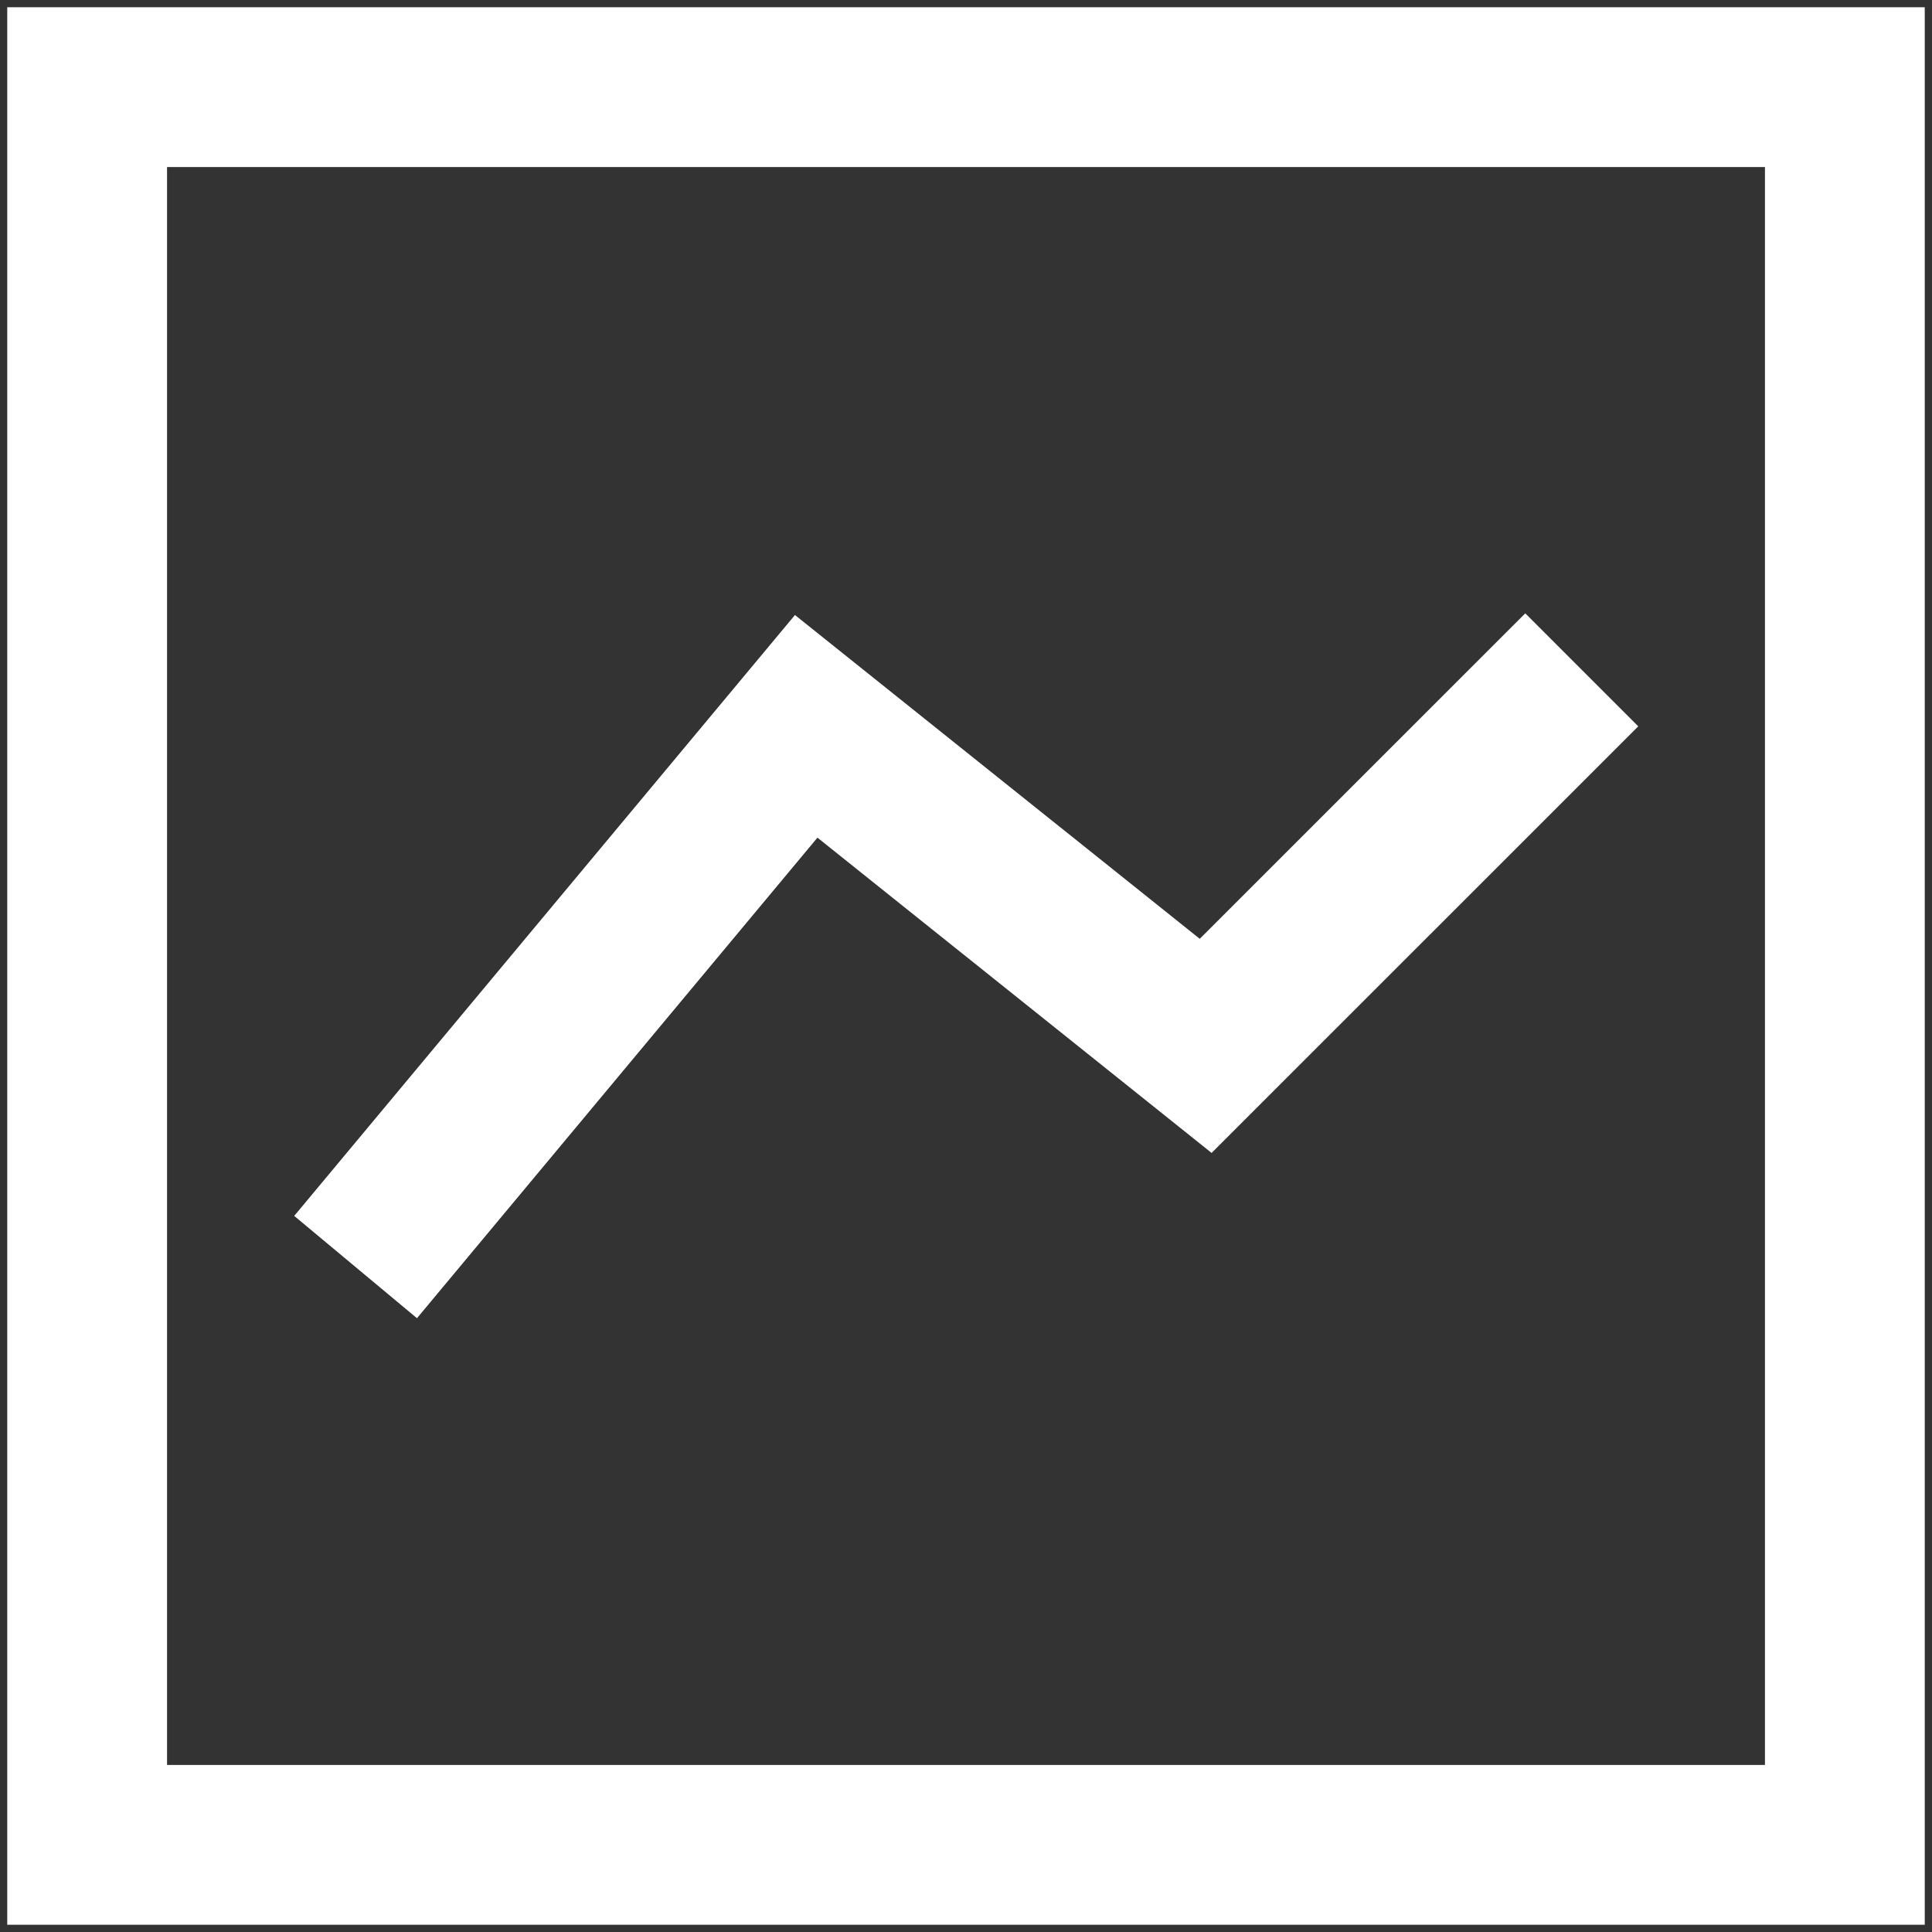
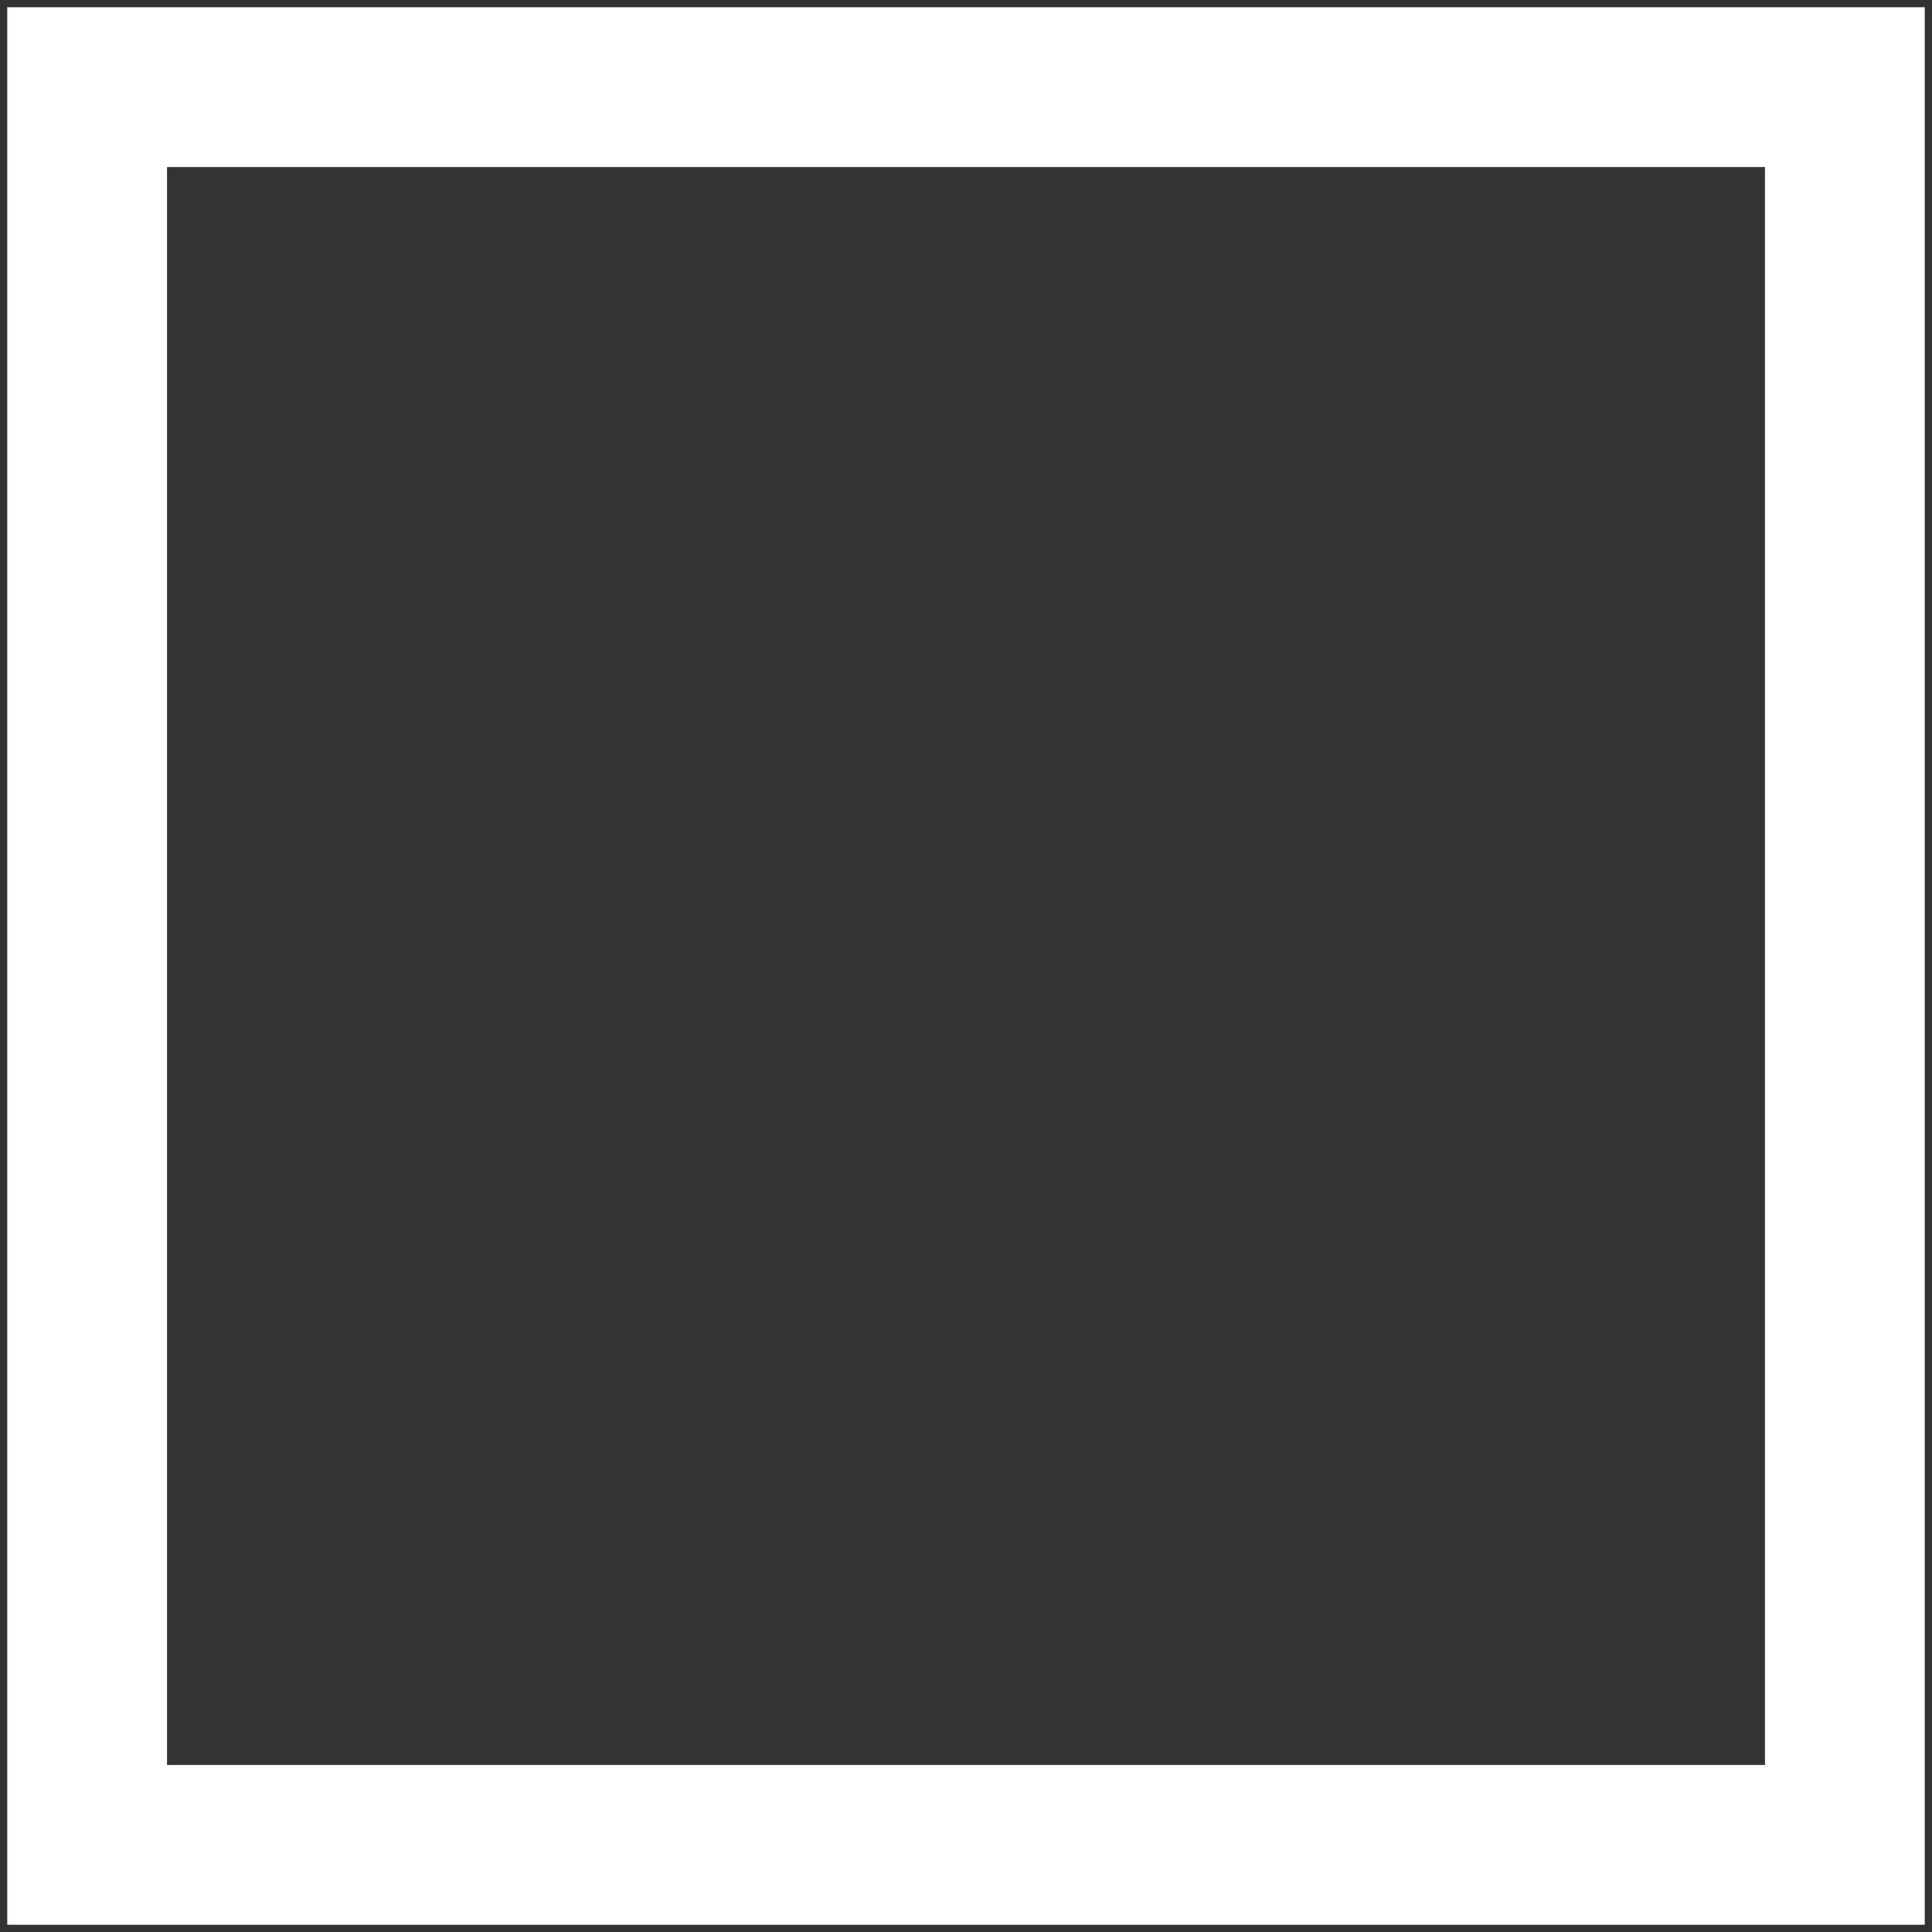
<svg xmlns="http://www.w3.org/2000/svg" width="38" height="38" viewBox="0 0 38 38" fill="none">
  <rect x="0" y="0" width="38" height="38" fill="#333333" stroke="none" />
  <path d="M36.286 1.714H1.714V36.286H36.286V1.714Z" stroke="white" stroke-width="3.143" stroke-miterlimit="10" stroke-linecap="square" />
-   <path d="M8 23.714L15.857 14.286L23.714 20.571L30 14.286" stroke="white" stroke-width="3.143" stroke-miterlimit="10" stroke-linecap="square" />
</svg>